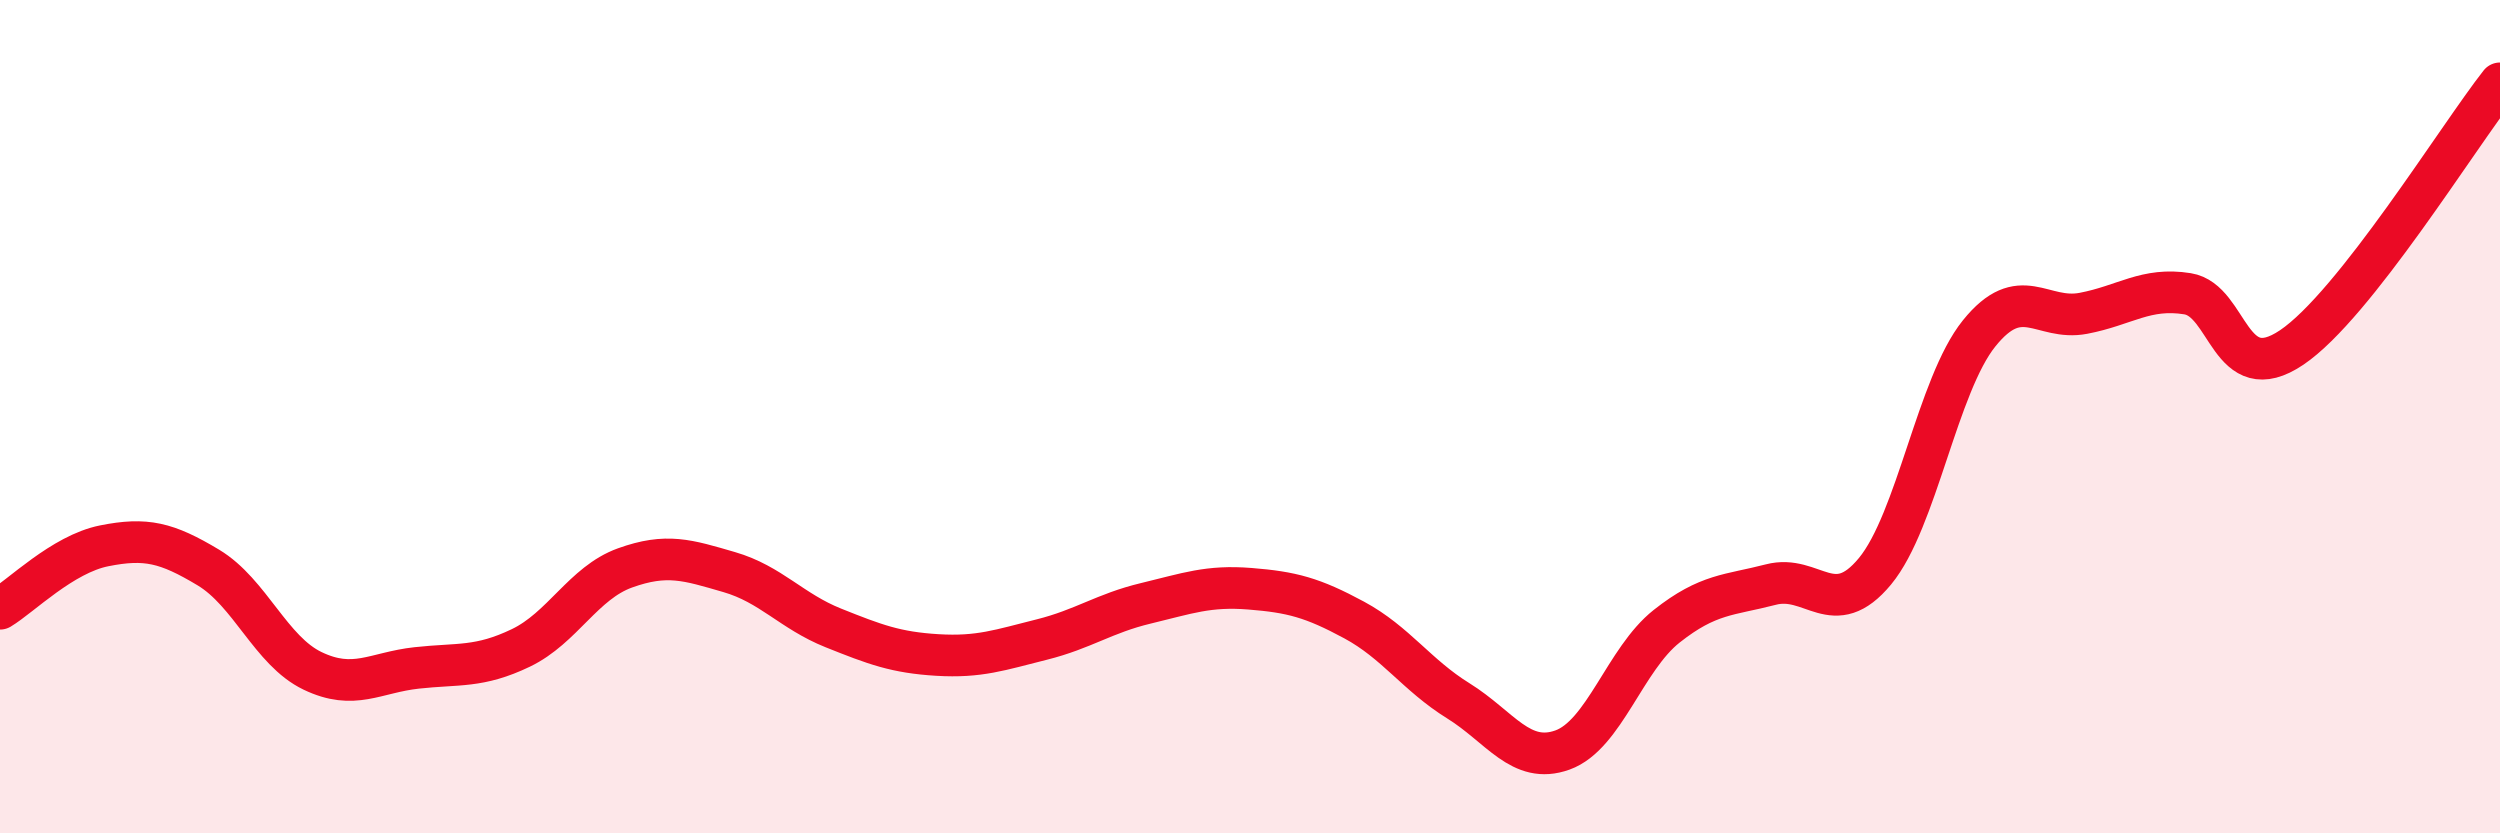
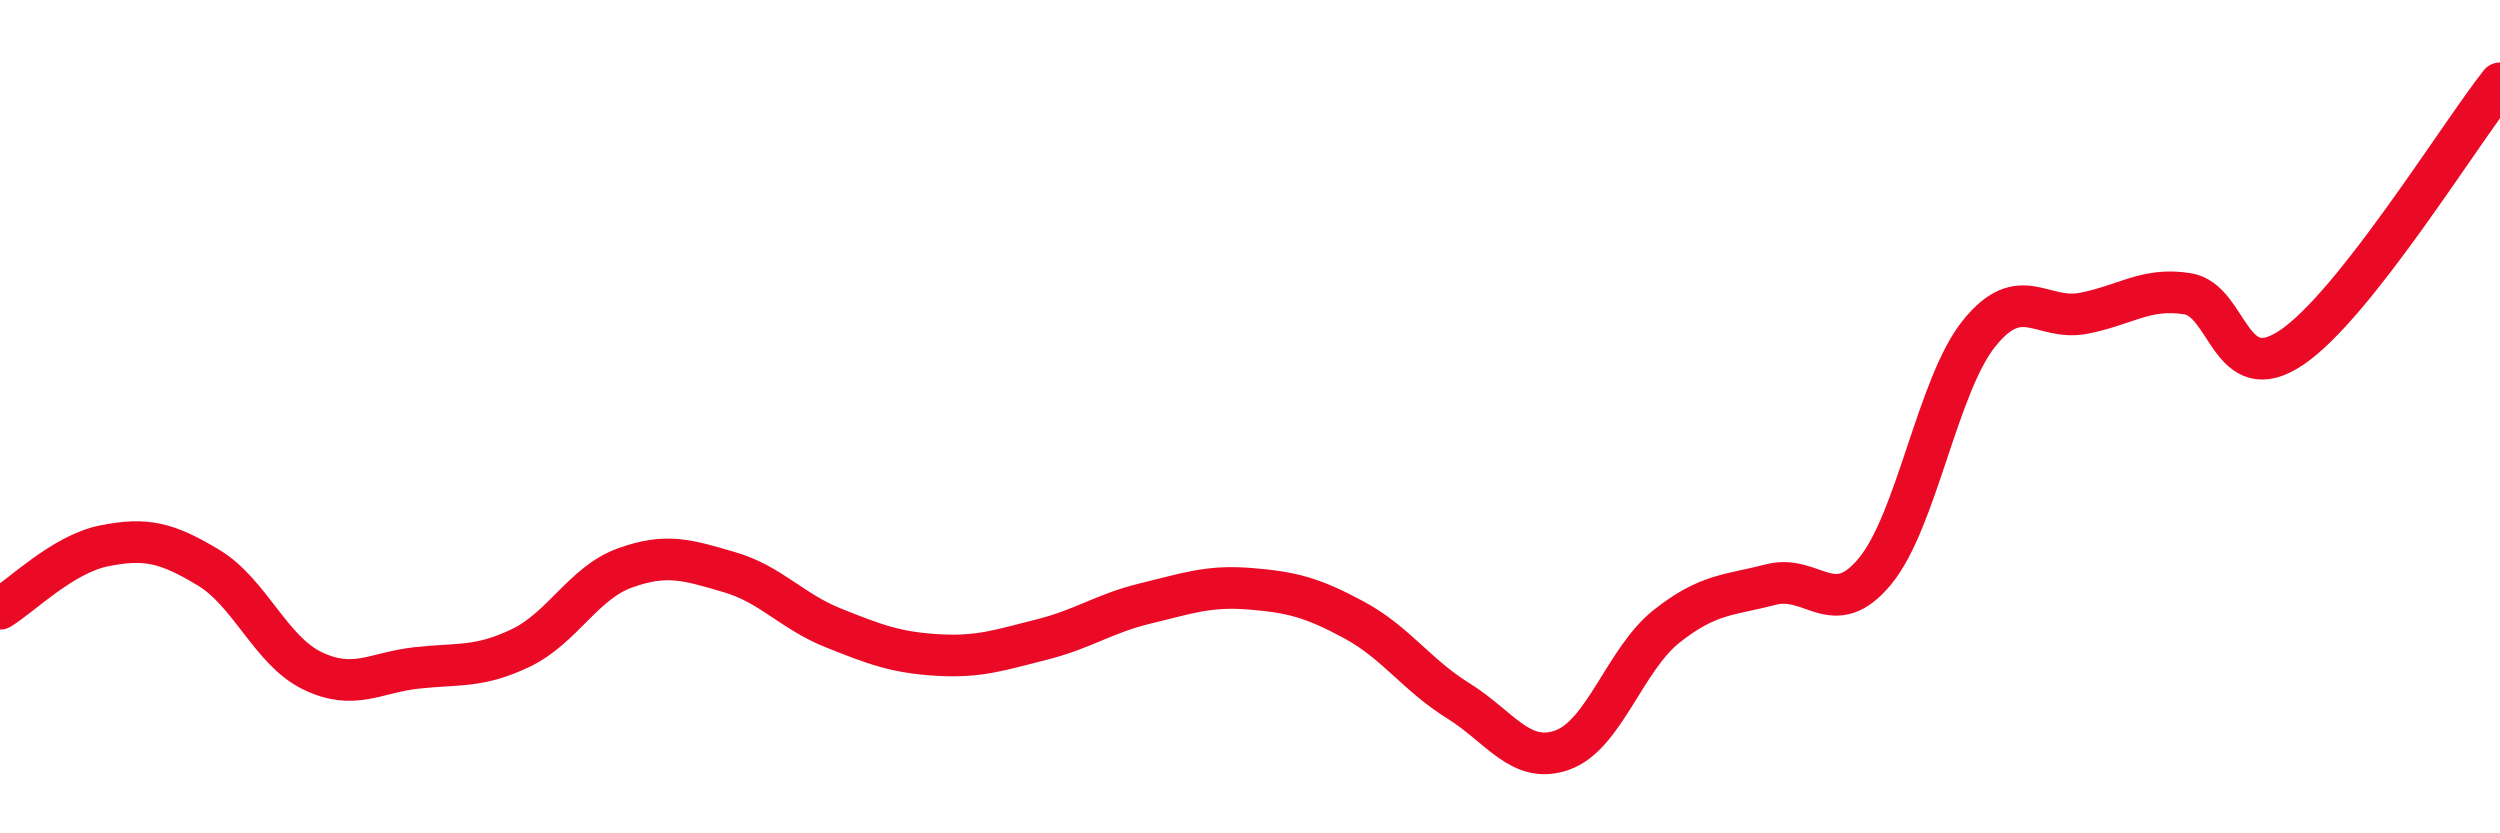
<svg xmlns="http://www.w3.org/2000/svg" width="60" height="20" viewBox="0 0 60 20">
-   <path d="M 0,14.61 C 0.5,14.31 1.5,13.3 2.5,13.1 C 3.5,12.9 4,13.02 5,13.62 C 6,14.22 6.5,15.62 7.5,16.1 C 8.5,16.58 9,16.14 10,16.03 C 11,15.92 11.5,16.03 12.5,15.55 C 13.5,15.07 14,13.99 15,13.63 C 16,13.27 16.5,13.44 17.5,13.73 C 18.5,14.02 19,14.67 20,15.07 C 21,15.47 21.5,15.66 22.5,15.72 C 23.5,15.78 24,15.6 25,15.35 C 26,15.1 26.5,14.72 27.5,14.48 C 28.5,14.24 29,14.05 30,14.13 C 31,14.21 31.5,14.34 32.5,14.88 C 33.5,15.42 34,16.2 35,16.82 C 36,17.44 36.5,18.36 37.5,18 C 38.5,17.64 39,15.82 40,15.03 C 41,14.24 41.5,14.29 42.5,14.03 C 43.5,13.77 44,14.92 45,13.71 C 46,12.5 46.5,9.24 47.5,8 C 48.5,6.76 49,7.71 50,7.52 C 51,7.33 51.5,6.89 52.5,7.05 C 53.5,7.21 53.5,9.35 55,8.34 C 56.5,7.33 59,3.27 60,2L60 20L0 20Z" fill="#EB0A25" opacity="0.1" stroke-linecap="round" stroke-linejoin="round" />
  <path d="M 0,14.61 C 0.5,14.31 1.5,13.3 2.5,13.1 C 3.5,12.9 4,13.02 5,13.62 C 6,14.22 6.5,15.62 7.5,16.1 C 8.5,16.58 9,16.14 10,16.03 C 11,15.92 11.5,16.03 12.5,15.55 C 13.5,15.07 14,13.99 15,13.63 C 16,13.27 16.5,13.44 17.5,13.73 C 18.5,14.02 19,14.67 20,15.07 C 21,15.47 21.5,15.66 22.5,15.72 C 23.5,15.78 24,15.6 25,15.35 C 26,15.1 26.5,14.72 27.5,14.48 C 28.5,14.24 29,14.05 30,14.13 C 31,14.21 31.5,14.34 32.5,14.88 C 33.5,15.42 34,16.2 35,16.82 C 36,17.44 36.5,18.36 37.5,18 C 38.5,17.64 39,15.82 40,15.03 C 41,14.24 41.5,14.29 42.5,14.03 C 43.5,13.77 44,14.92 45,13.71 C 46,12.5 46.5,9.24 47.5,8 C 48.5,6.76 49,7.71 50,7.52 C 51,7.33 51.5,6.89 52.5,7.05 C 53.5,7.21 53.5,9.35 55,8.34 C 56.5,7.33 59,3.27 60,2" stroke="#EB0A25" stroke-width="1" fill="none" stroke-linecap="round" stroke-linejoin="round" />
</svg>